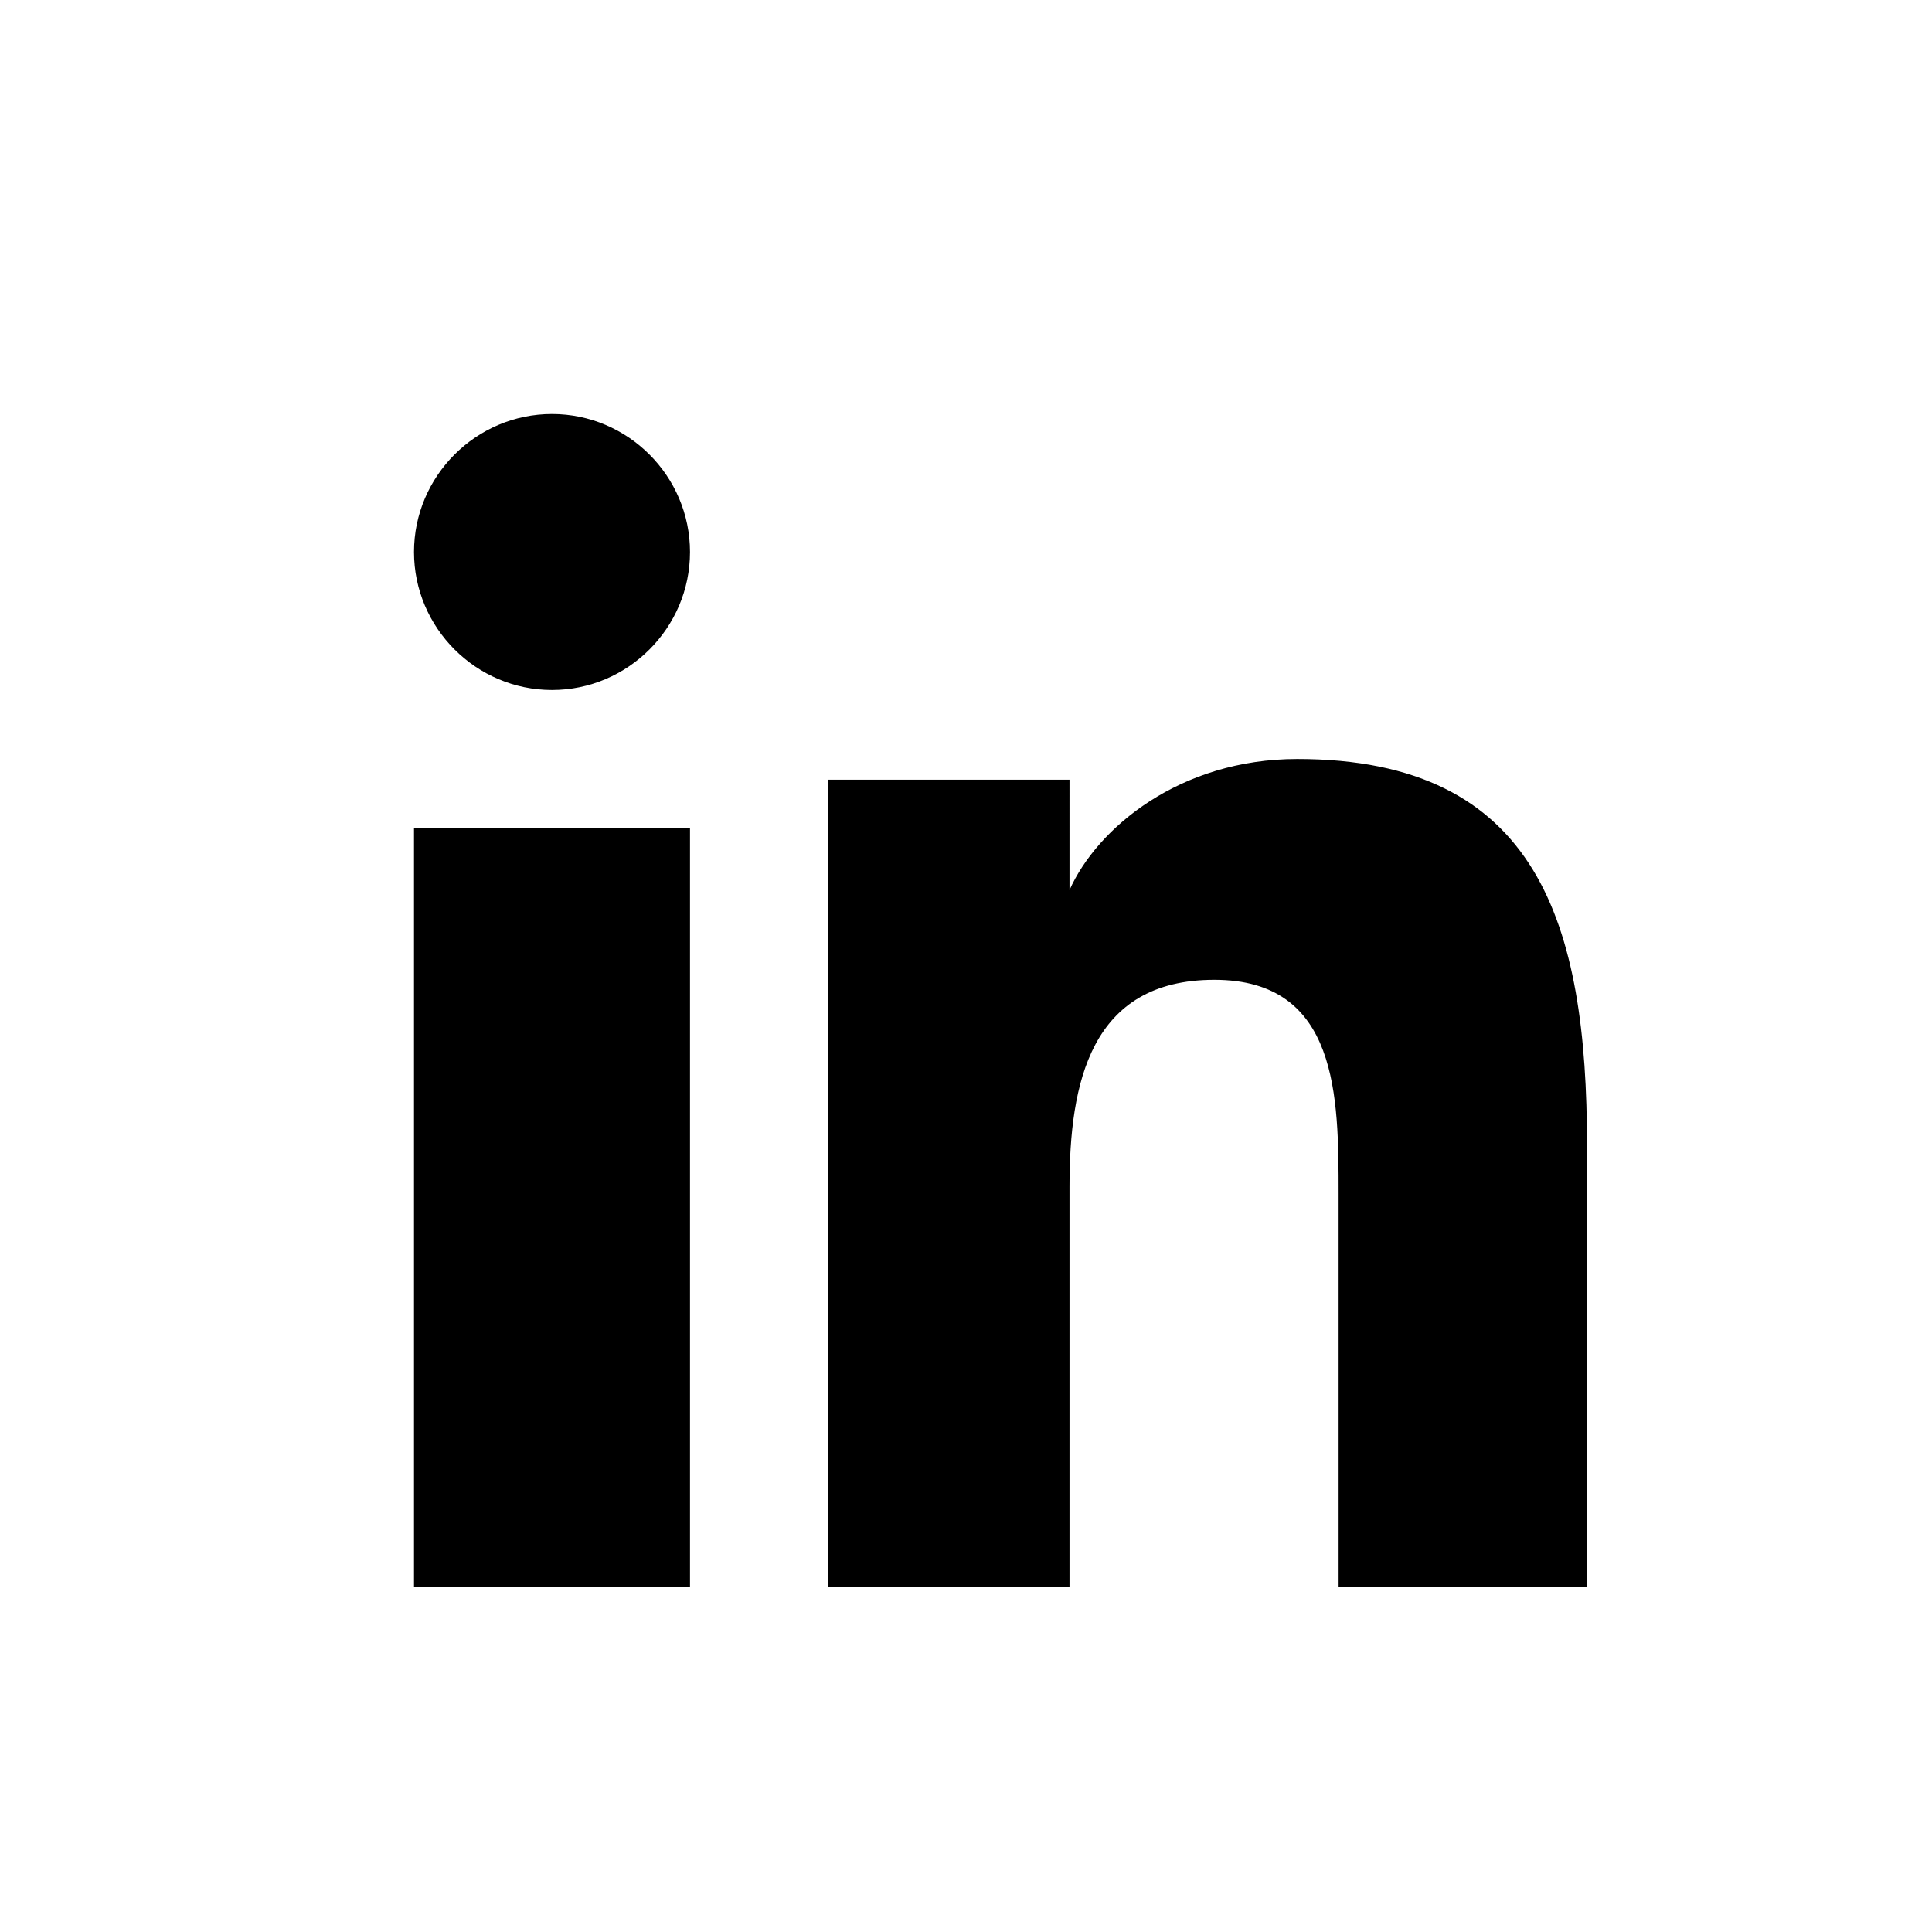
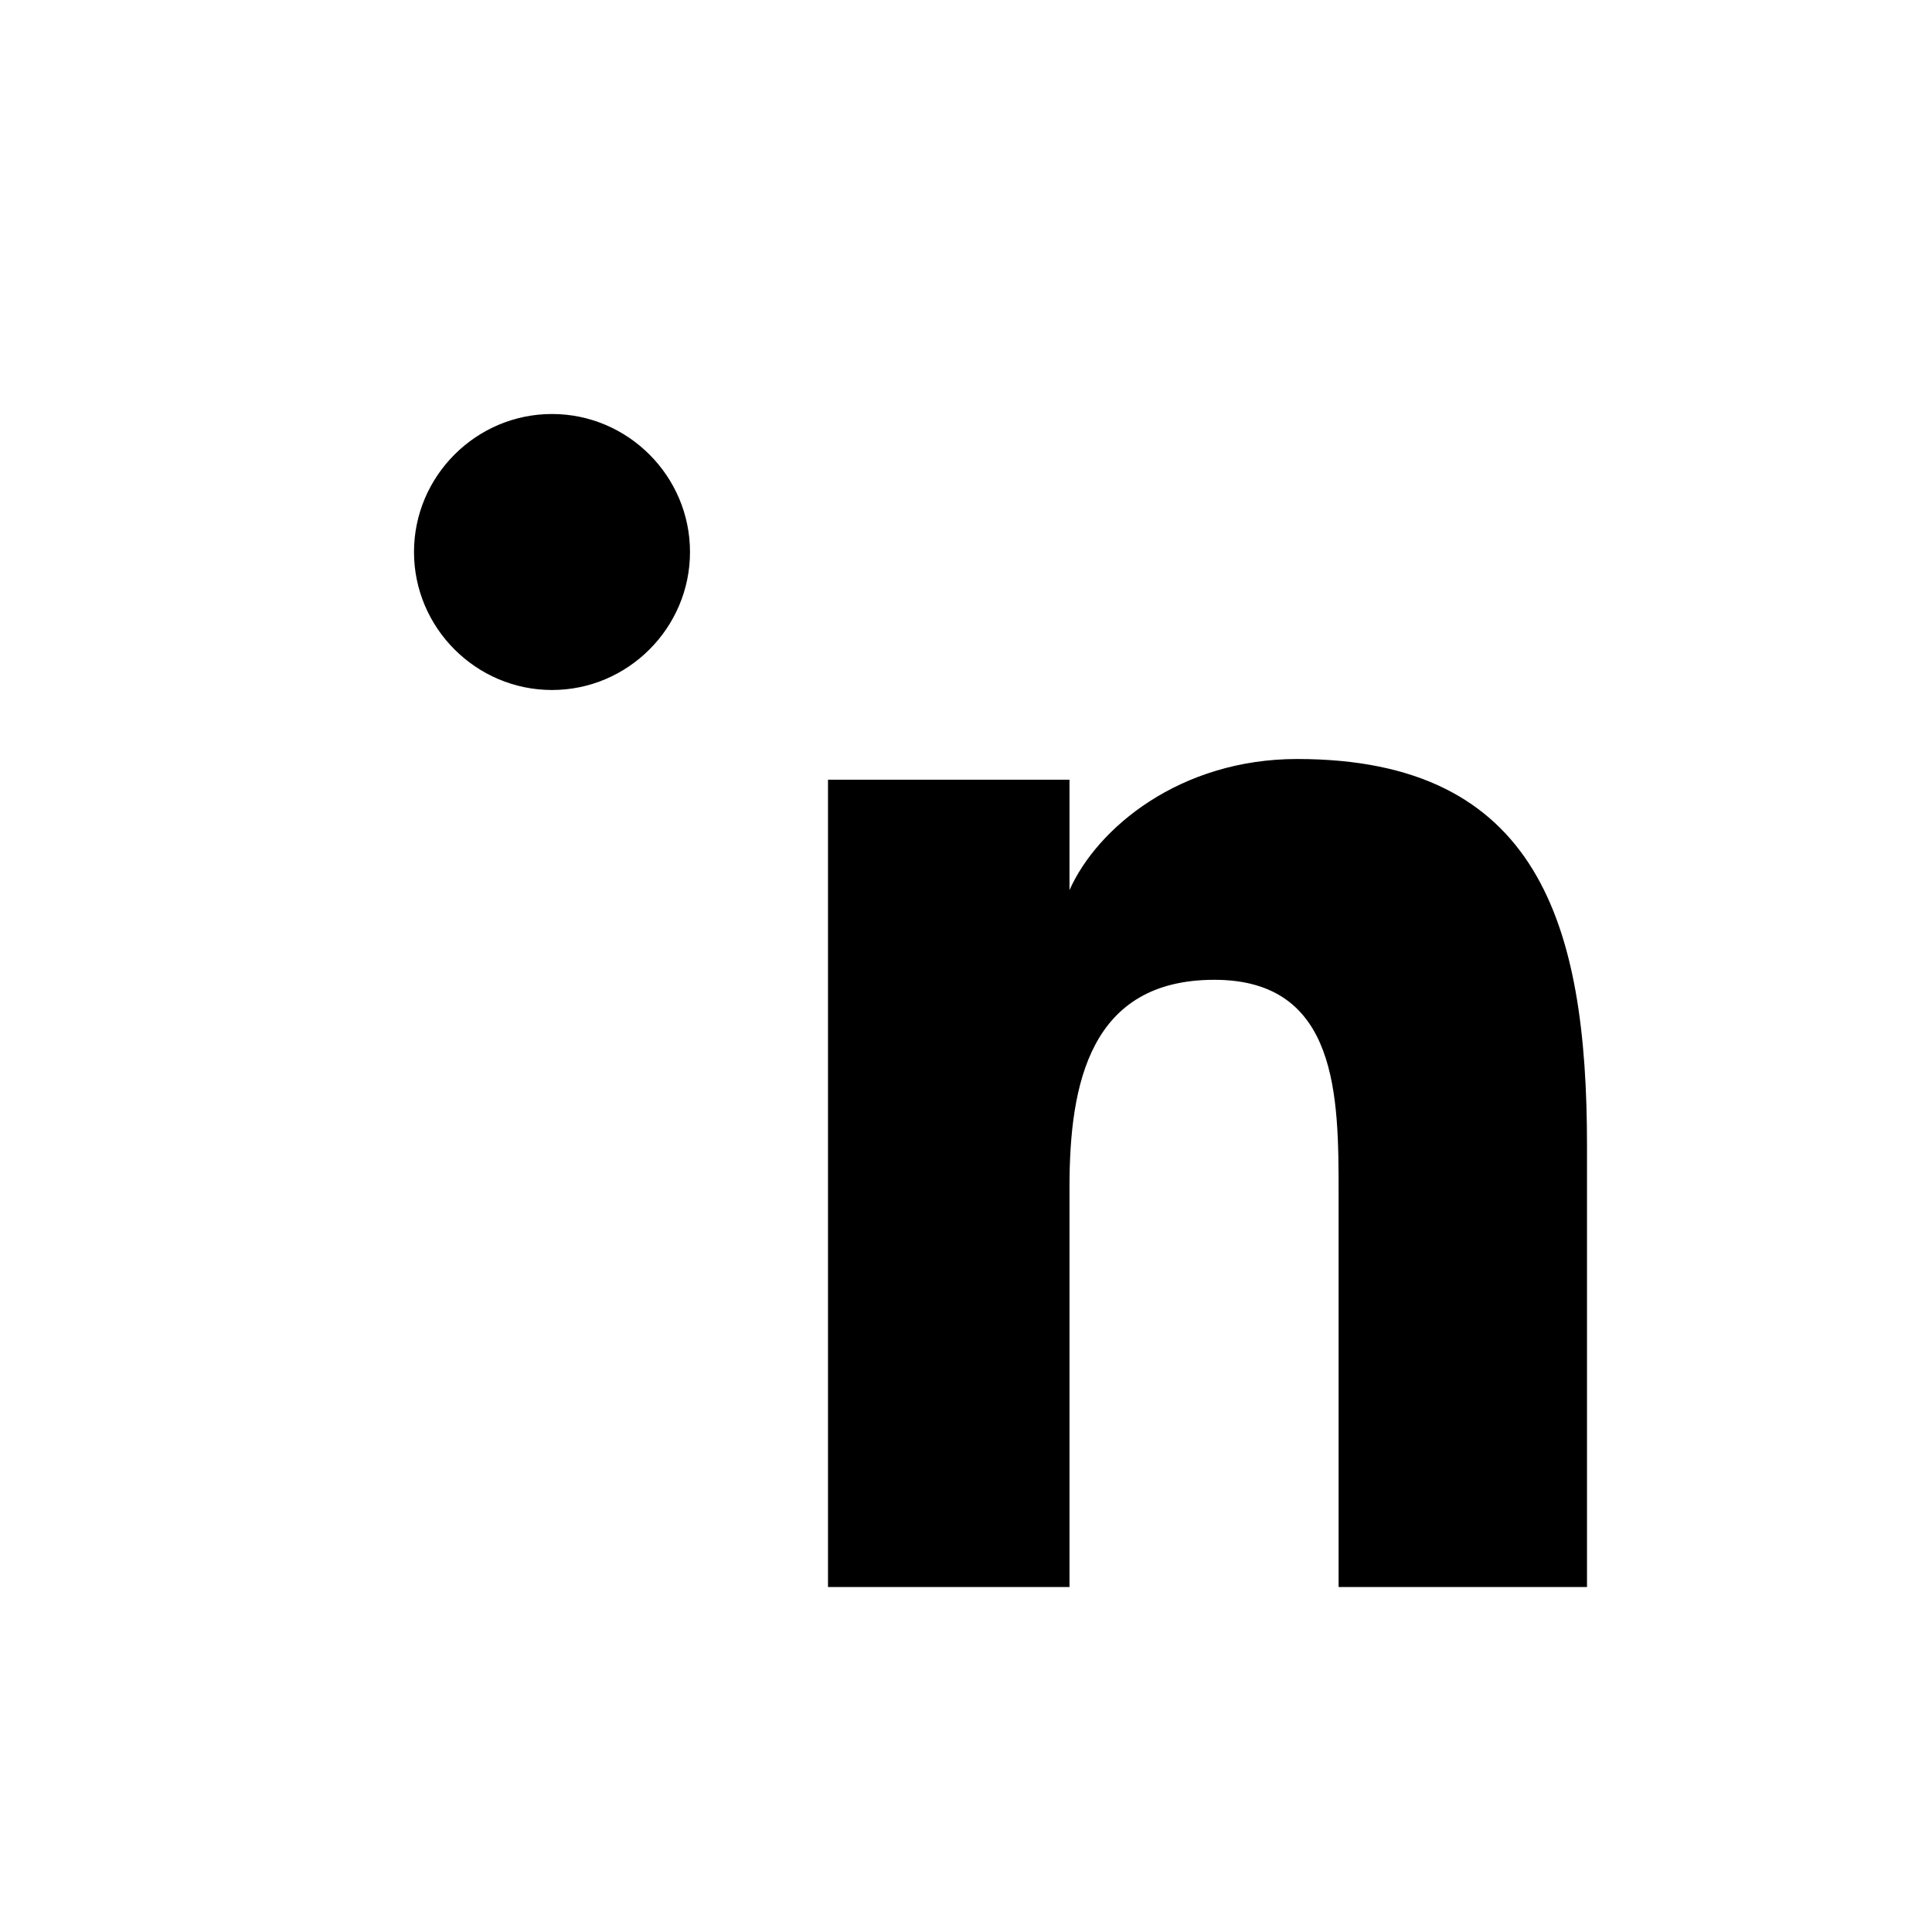
<svg xmlns="http://www.w3.org/2000/svg" version="1.1" id="Calque_1" x="0px" y="0px" viewBox="0 0 28 28" style="enable-background:new 0 0 28 28;" xml:space="preserve">
  <g id="_x30_1-Atomes-_x2F_-Réseaux-sociaux-_x2F_-LinkedIn">
    <g id="linkedin" transform="translate(6, 6)">
      <path id="Path" d="M17,17L17,17L17,17l0-6.4C17,7.4,16.3,5,12.8,5c-1.7,0-2.9,1-3.3,1.9h0V5.3H6V17h3.5v-5.8c0-1.5,0.3-3,2.1-3    c1.8,0,1.8,1.7,1.8,3.1V17H17z" />
-       <polygon id="Path_00000160187252982971944100000007178132712238097592_" points="0,6 4,6 4,17 0,17   " />
      <path id="Path_00000103948084558646440080000002479615546743252630_" d="M2,0C0.9,0,0,0.9,0,2s0.9,2,2,2s2-0.9,2-2    C4,0.9,3.1,0,2,0z" />
    </g>
  </g>
</svg>